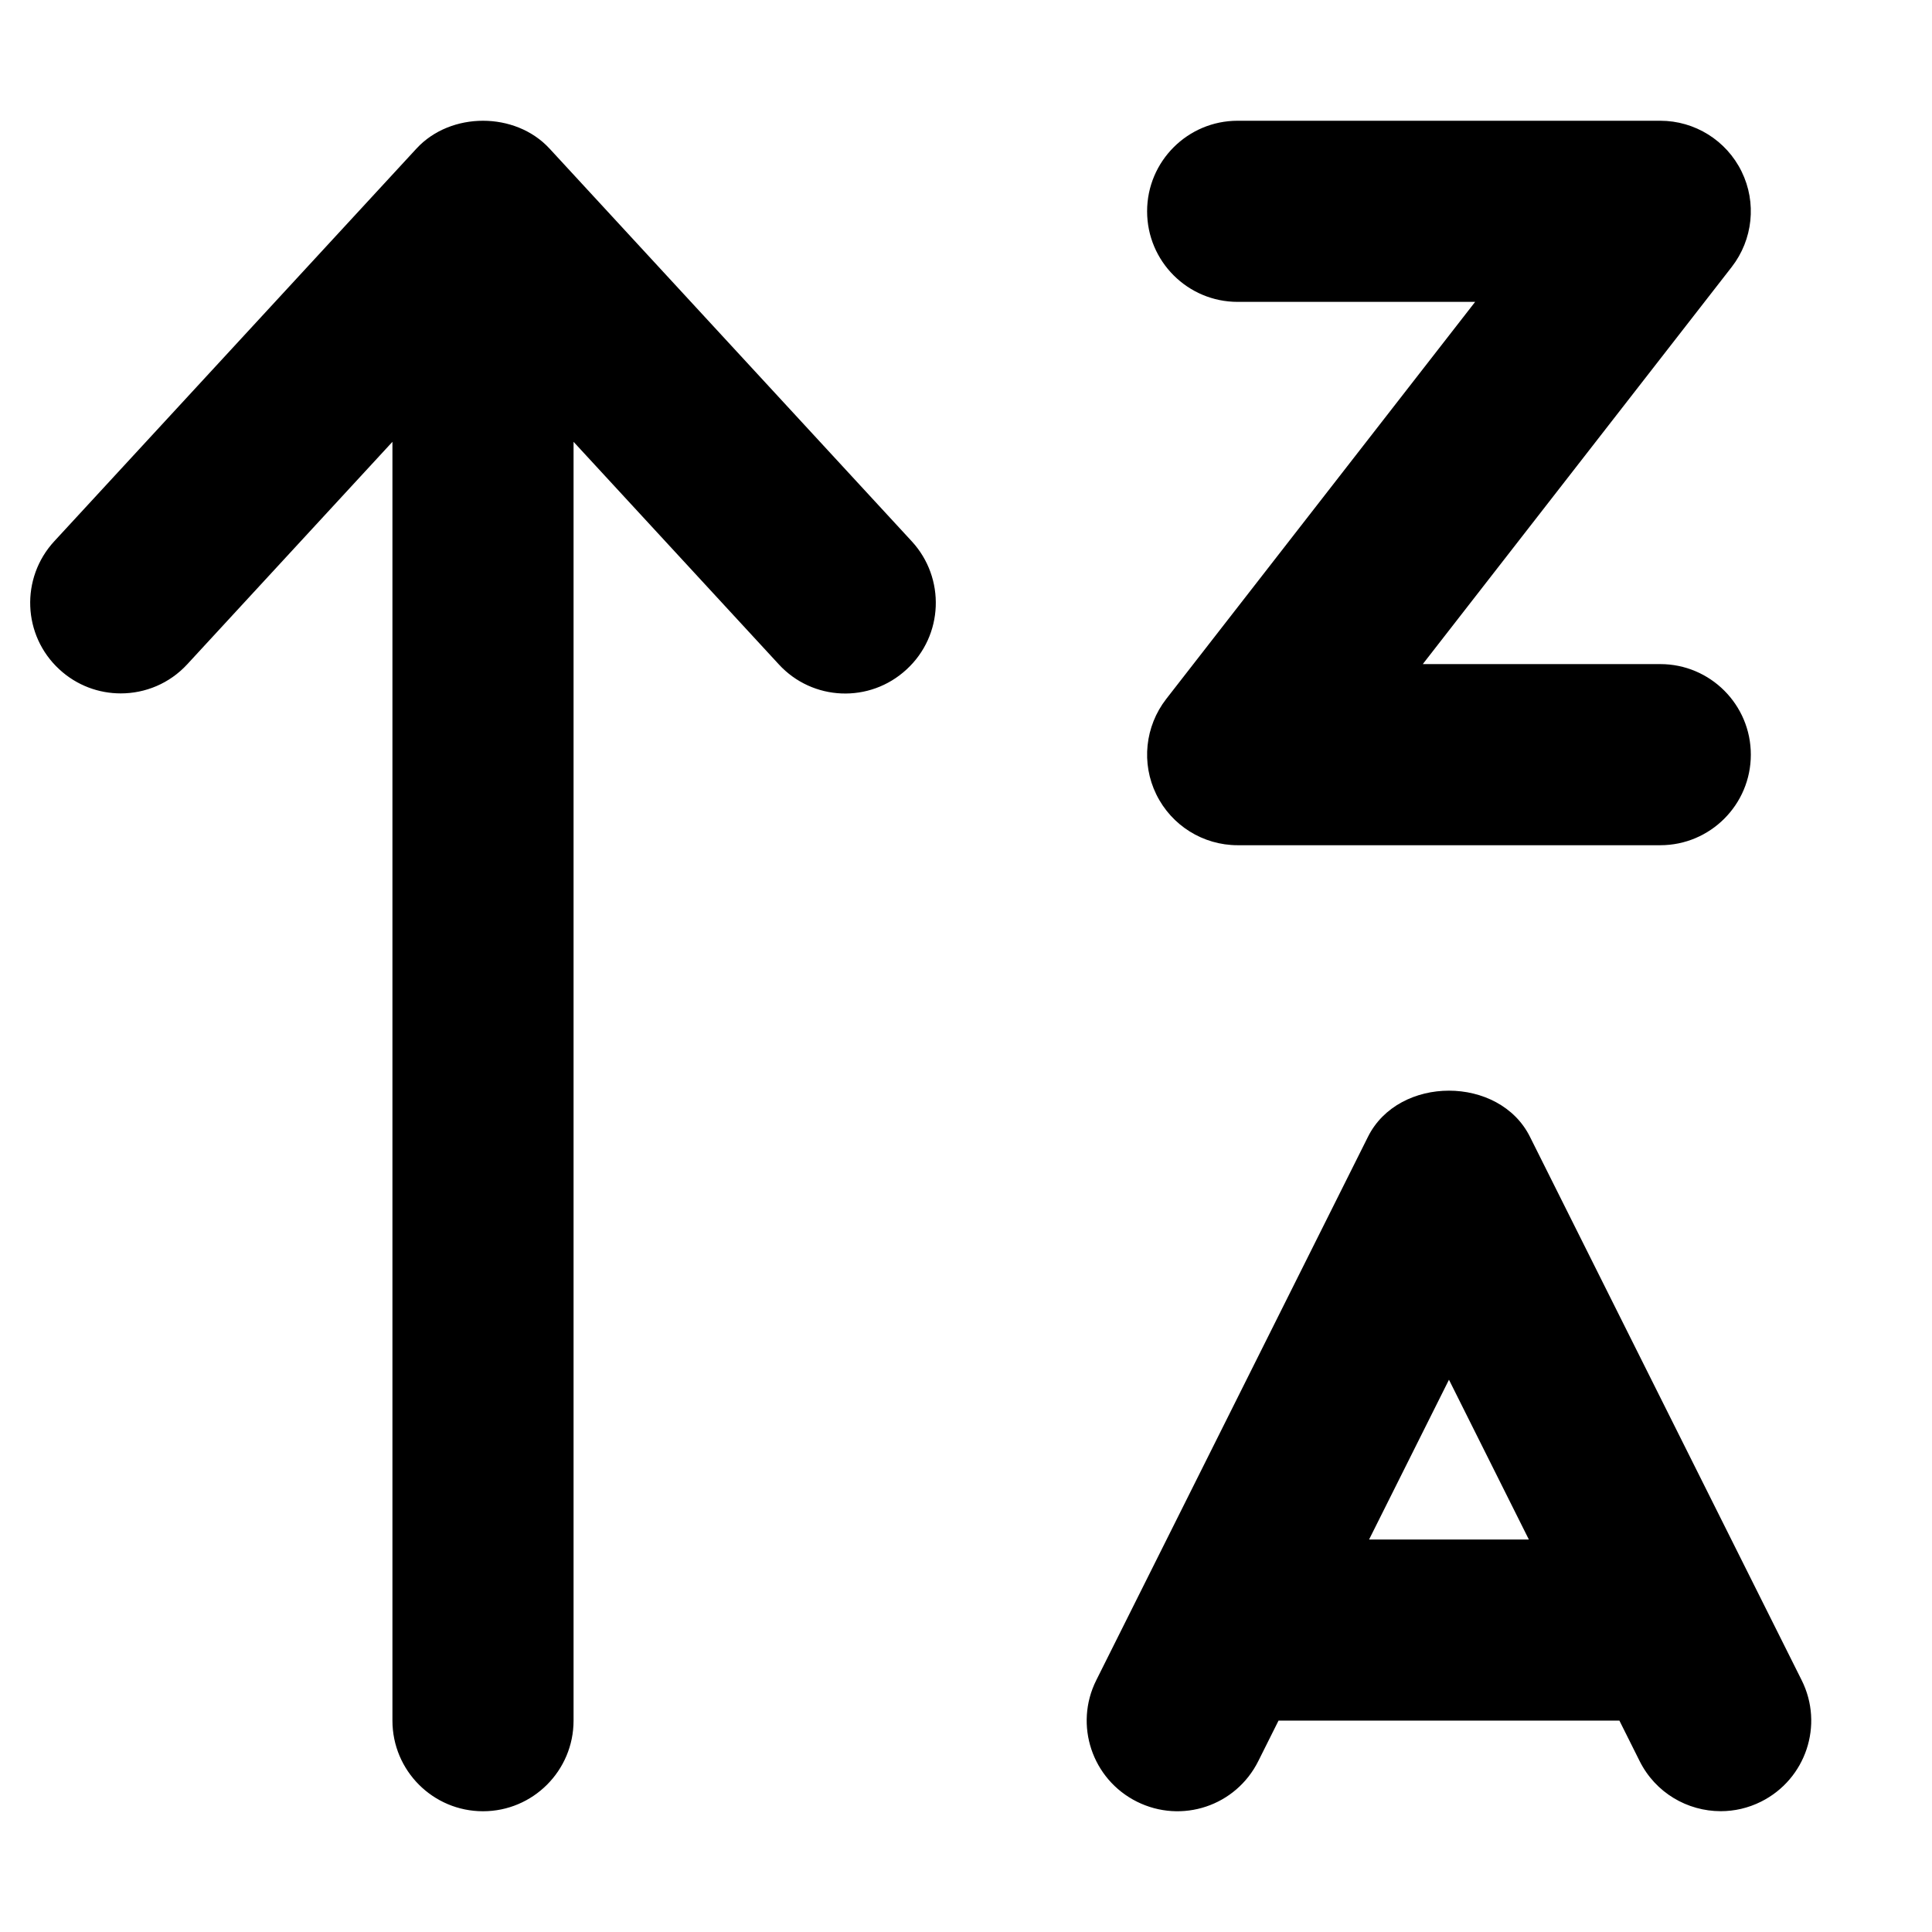
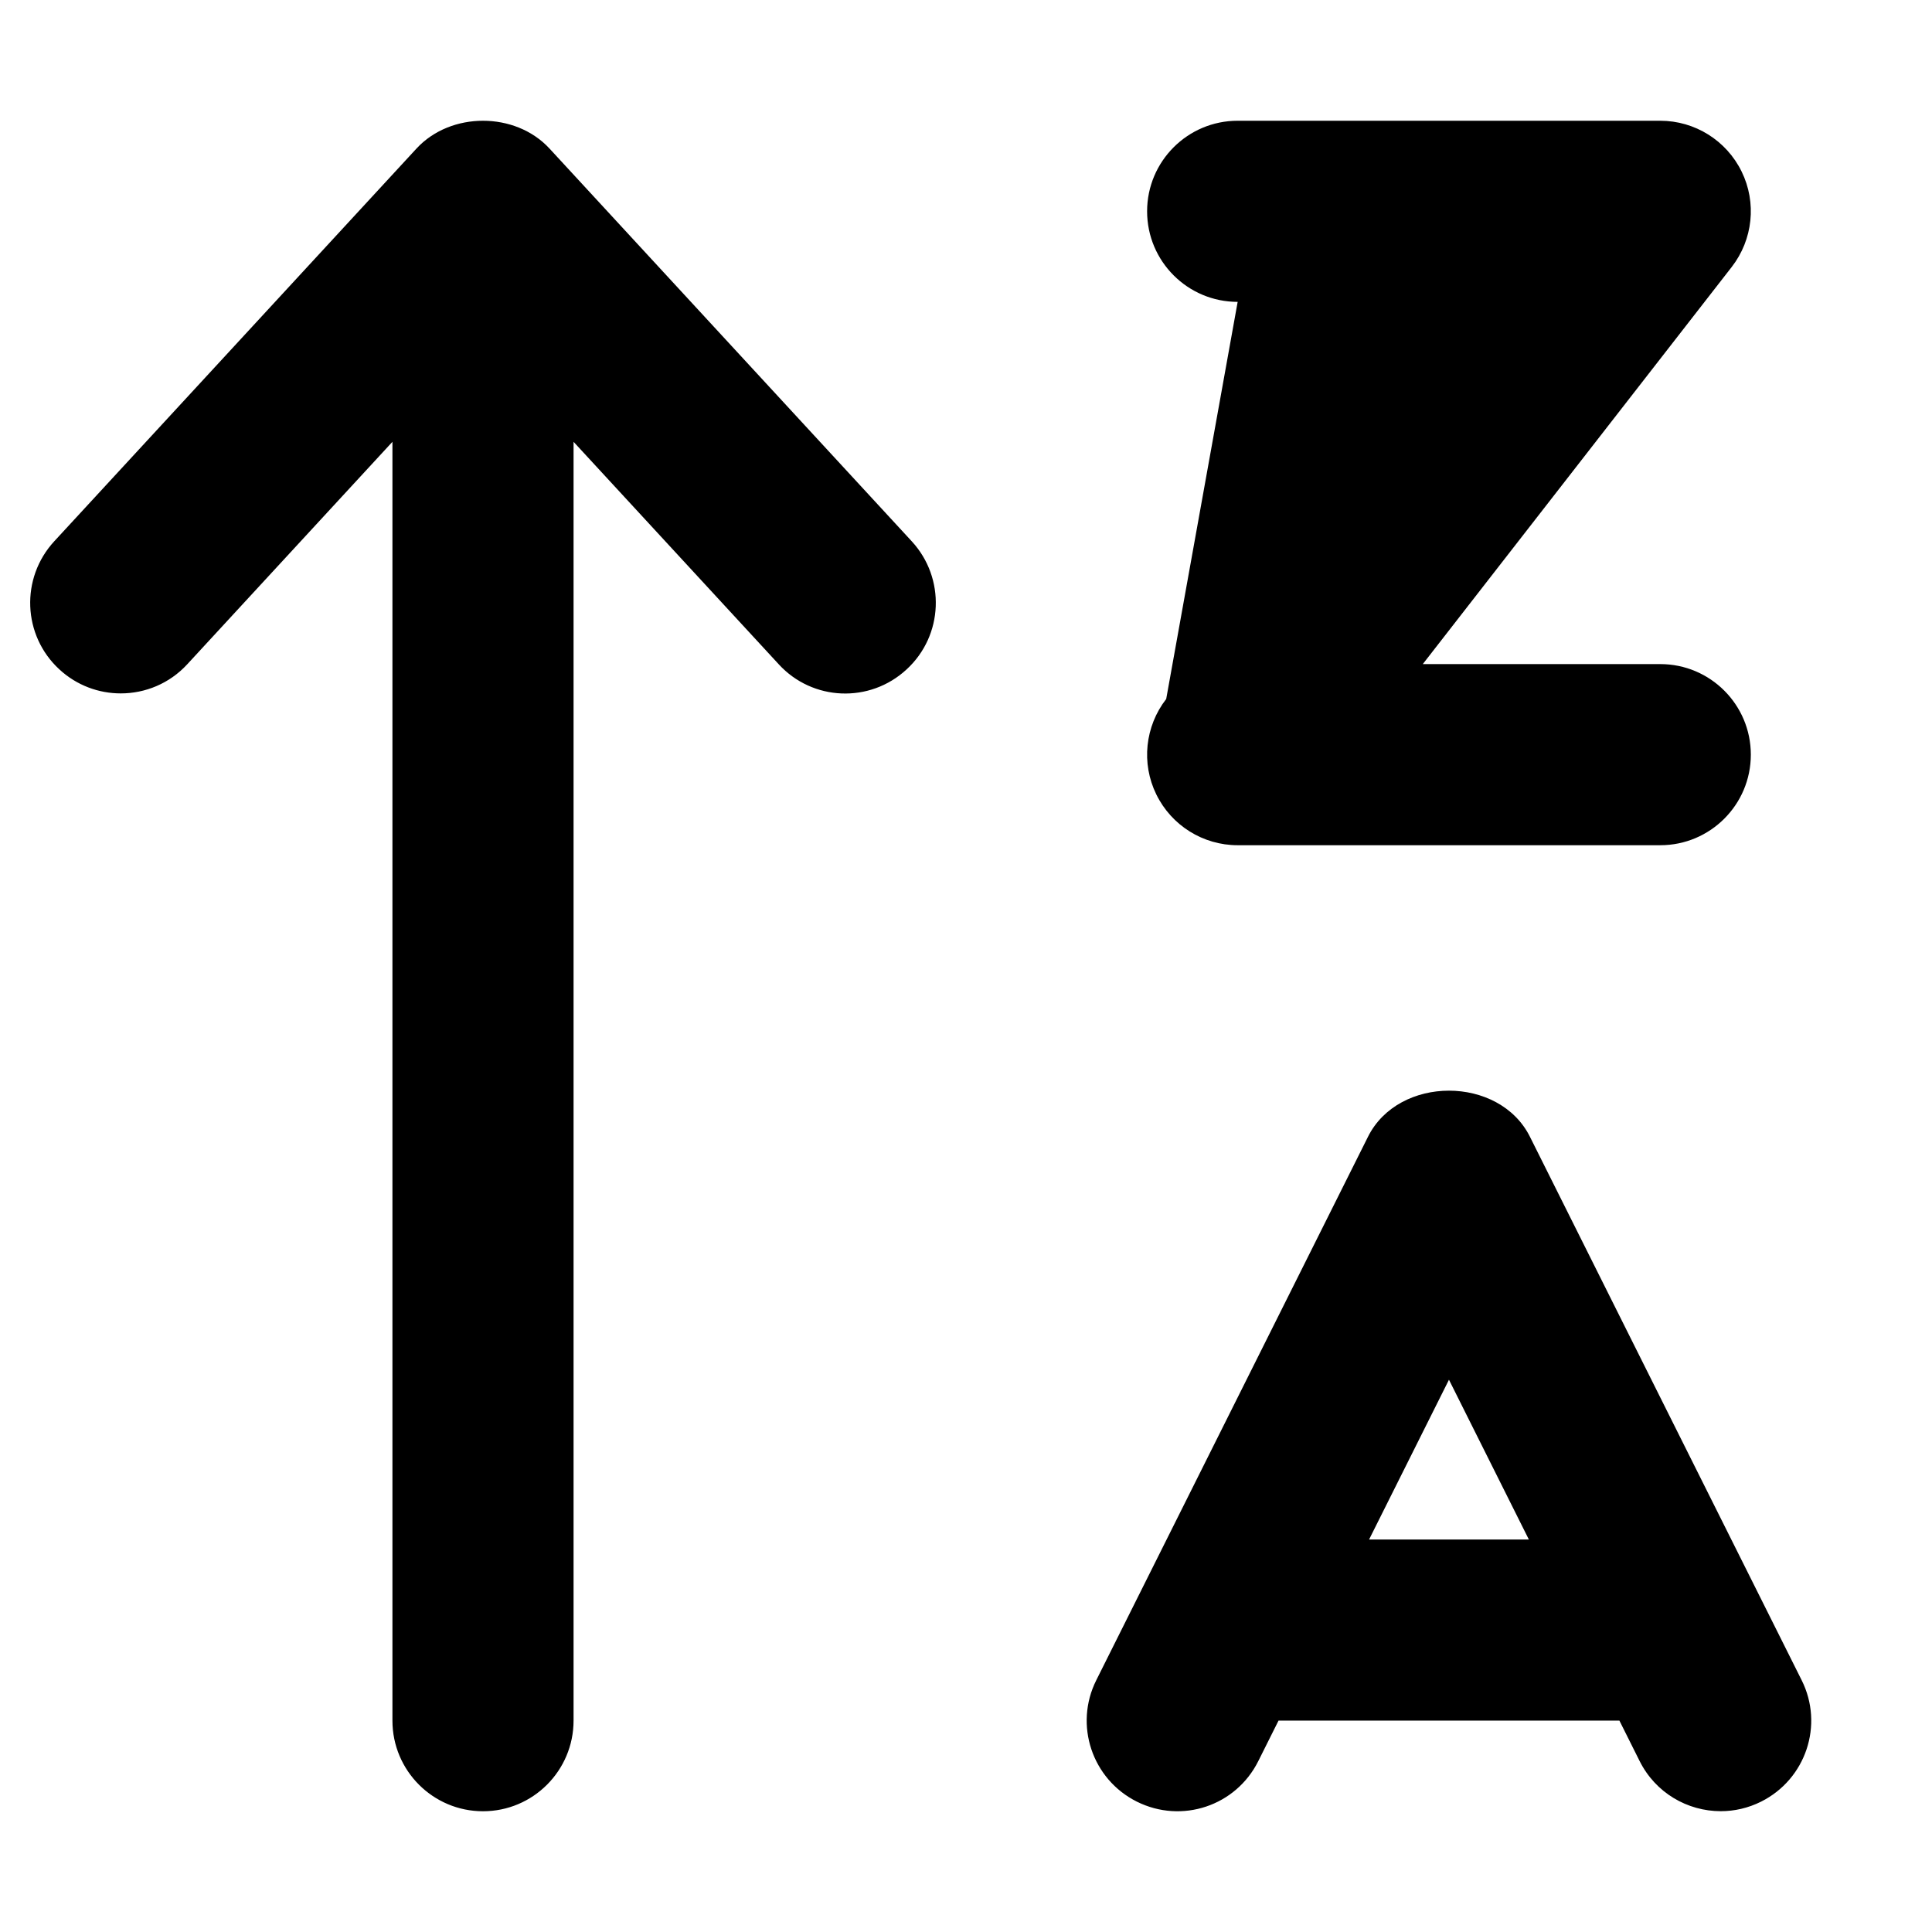
<svg xmlns="http://www.w3.org/2000/svg" viewBox="0 0 512 512">
-   <path d="M327.993 80H390.929L309.056 185.242C303.433 192.492 302.402 202.305 306.431 210.523C310.462 218.773 318.837 223.992 327.993 223.992H439.989C453.238 223.992 463.988 213.242 463.988 199.992S453.238 175.992 439.989 175.992H377.054L458.925 70.75C464.55 63.5 465.581 53.688 461.55 45.469C457.519 37.219 449.144 32 439.989 32H327.993C314.743 32 303.995 42.75 303.995 56S314.743 80 327.993 80ZM477.456 445.266L405.458 301.27C397.335 284.961 370.648 284.961 362.523 301.27L290.527 445.266C284.589 457.109 289.402 471.516 301.277 477.453C313.181 483.391 327.525 478.609 333.462 466.703L338.821 455.984H429.161L434.521 466.703C438.739 475.141 447.206 479.984 456.019 479.984C459.613 479.984 463.269 479.172 466.706 477.453C478.581 471.516 483.394 457.109 477.456 445.266ZM362.82 407.984L383.991 365.641L405.161 407.984H362.82ZM145.624 39.367C136.562 29.547 119.437 29.547 110.374 39.367L14.378 143.445C5.378 153.203 5.972 168.406 15.722 177.383C20.345 181.664 26.189 183.758 32.001 183.758C38.47 183.758 44.907 181.164 49.626 176.039L103.999 117.086V455.977C103.999 469.242 114.749 480 127.999 480S151.999 469.242 151.999 455.977V117.086L206.372 176.039C215.31 185.797 230.497 186.453 240.277 177.383C250.027 168.406 250.62 153.203 241.62 143.445L145.624 39.367Z" />
+   <path d="M327.993 80L309.056 185.242C303.433 192.492 302.402 202.305 306.431 210.523C310.462 218.773 318.837 223.992 327.993 223.992H439.989C453.238 223.992 463.988 213.242 463.988 199.992S453.238 175.992 439.989 175.992H377.054L458.925 70.75C464.55 63.5 465.581 53.688 461.55 45.469C457.519 37.219 449.144 32 439.989 32H327.993C314.743 32 303.995 42.75 303.995 56S314.743 80 327.993 80ZM477.456 445.266L405.458 301.27C397.335 284.961 370.648 284.961 362.523 301.27L290.527 445.266C284.589 457.109 289.402 471.516 301.277 477.453C313.181 483.391 327.525 478.609 333.462 466.703L338.821 455.984H429.161L434.521 466.703C438.739 475.141 447.206 479.984 456.019 479.984C459.613 479.984 463.269 479.172 466.706 477.453C478.581 471.516 483.394 457.109 477.456 445.266ZM362.82 407.984L383.991 365.641L405.161 407.984H362.82ZM145.624 39.367C136.562 29.547 119.437 29.547 110.374 39.367L14.378 143.445C5.378 153.203 5.972 168.406 15.722 177.383C20.345 181.664 26.189 183.758 32.001 183.758C38.47 183.758 44.907 181.164 49.626 176.039L103.999 117.086V455.977C103.999 469.242 114.749 480 127.999 480S151.999 469.242 151.999 455.977V117.086L206.372 176.039C215.31 185.797 230.497 186.453 240.277 177.383C250.027 168.406 250.62 153.203 241.62 143.445L145.624 39.367Z" />
</svg>